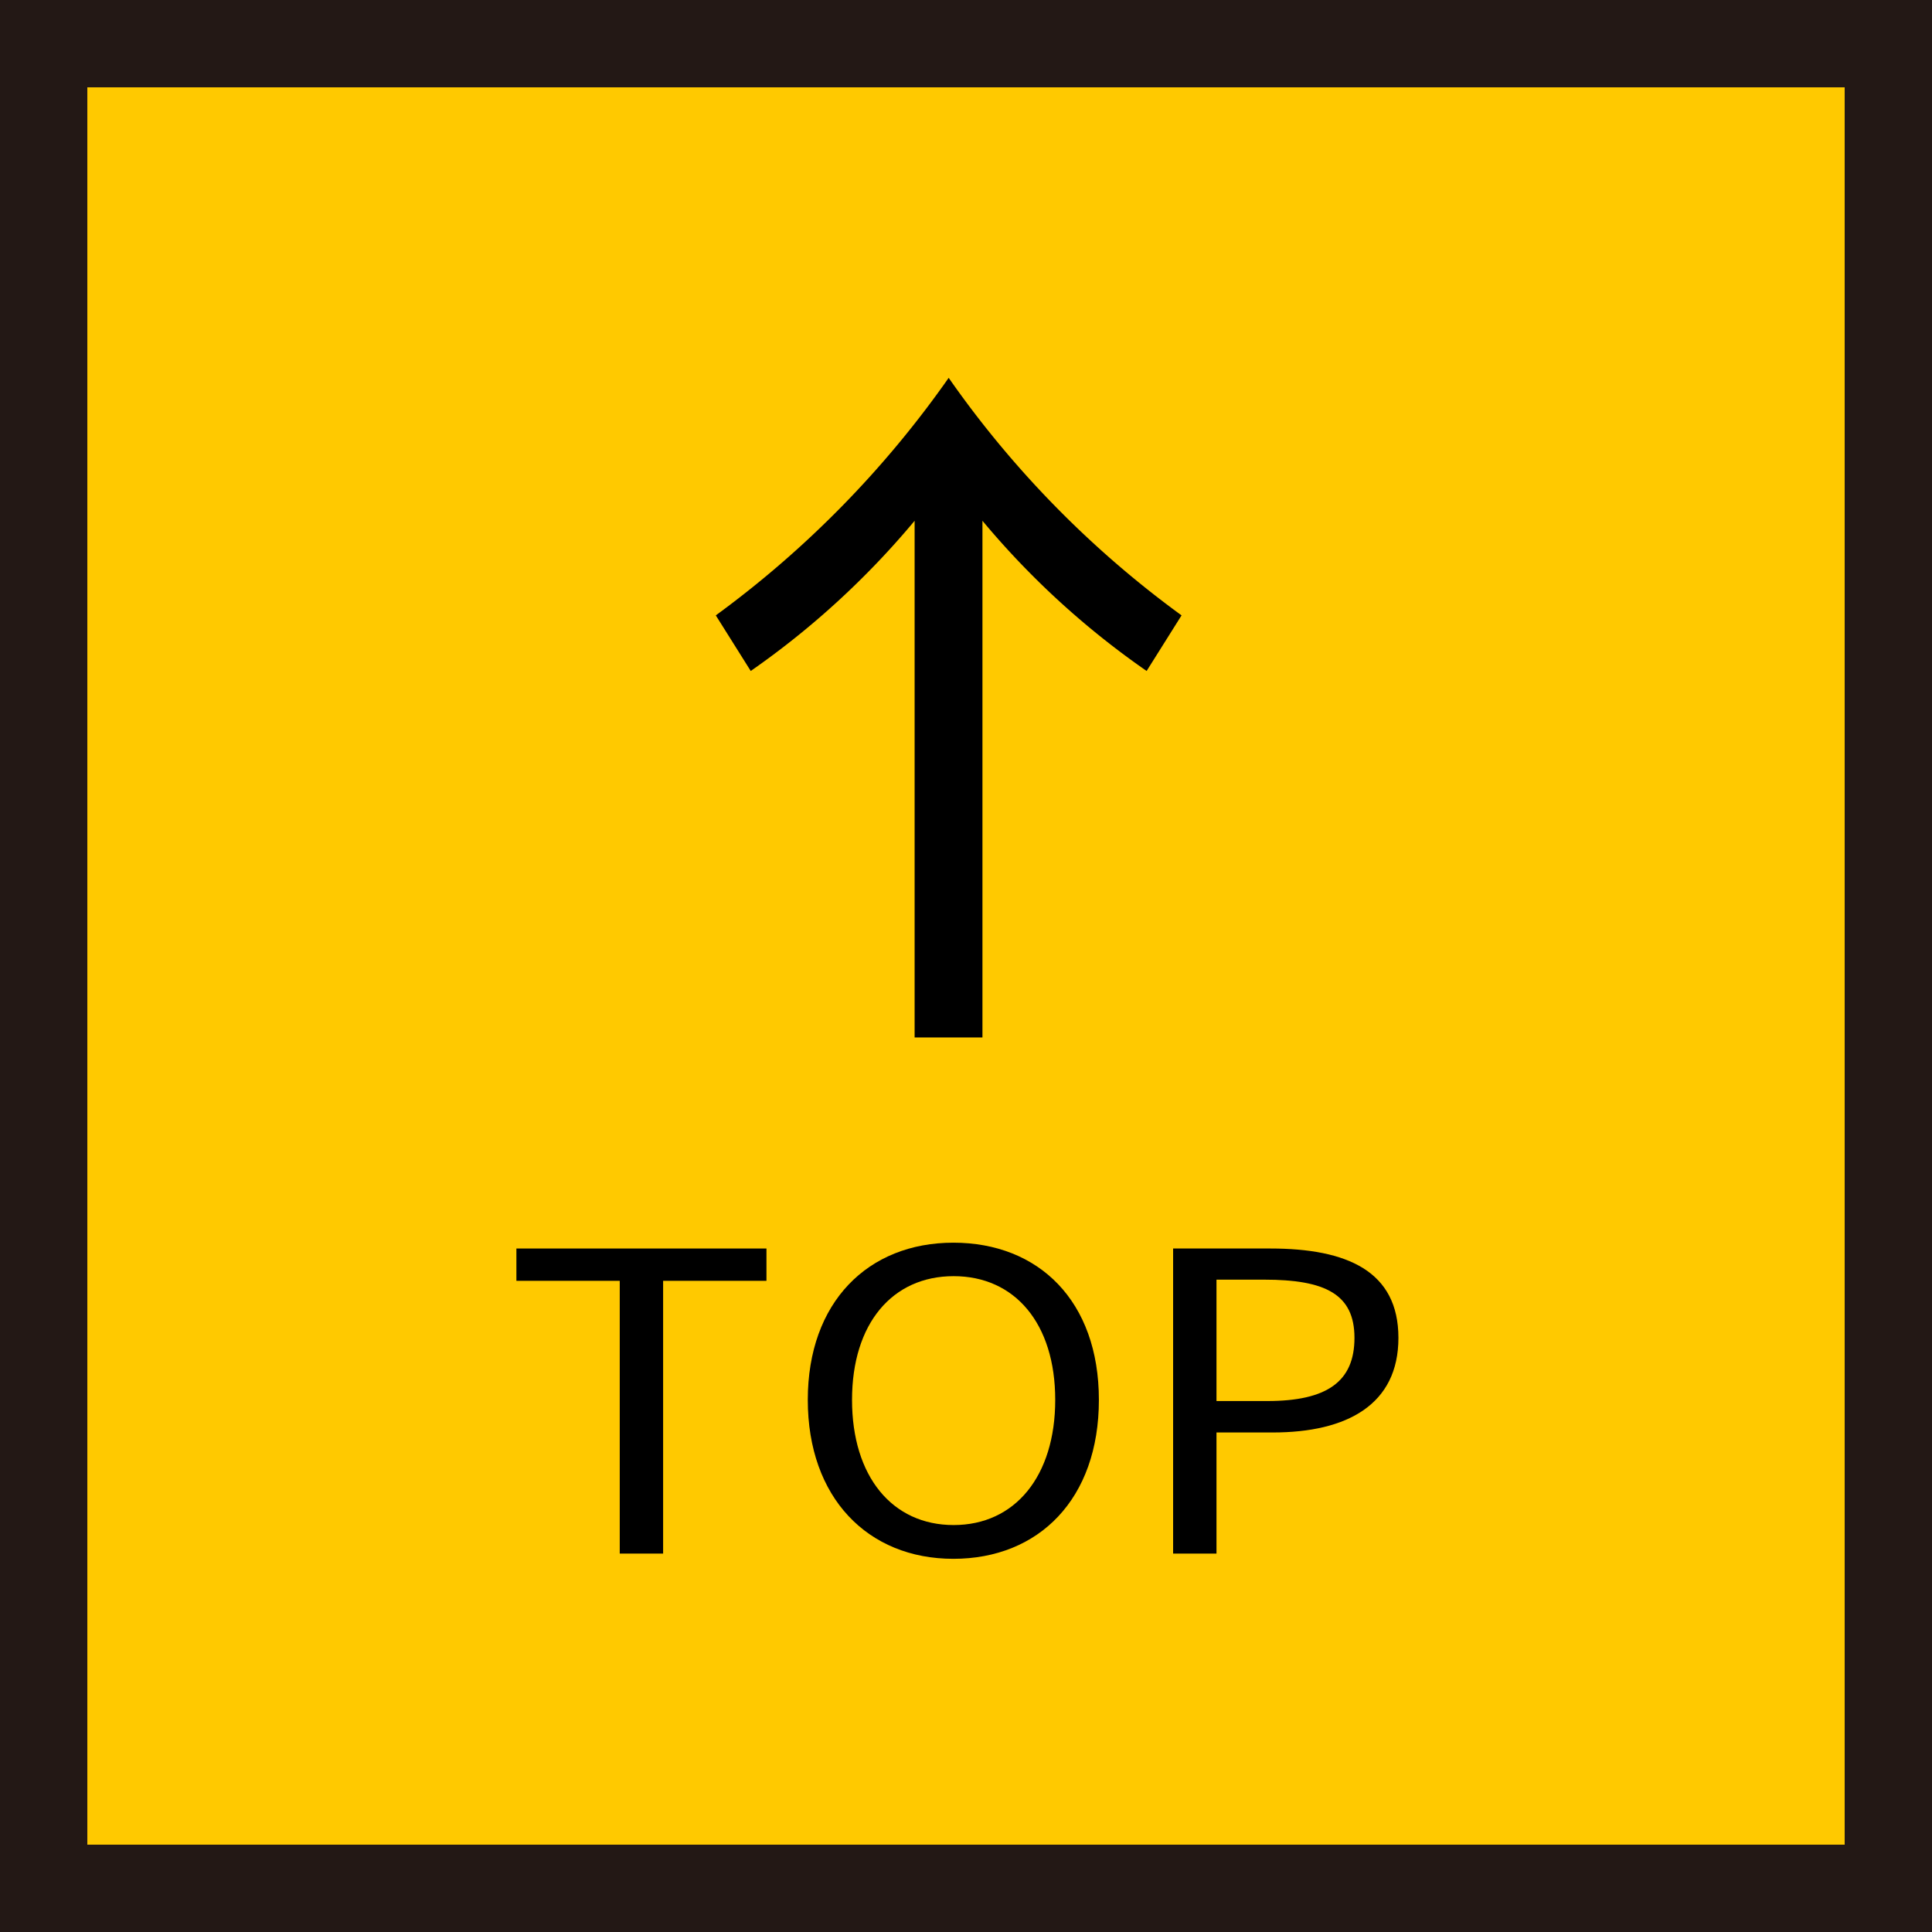
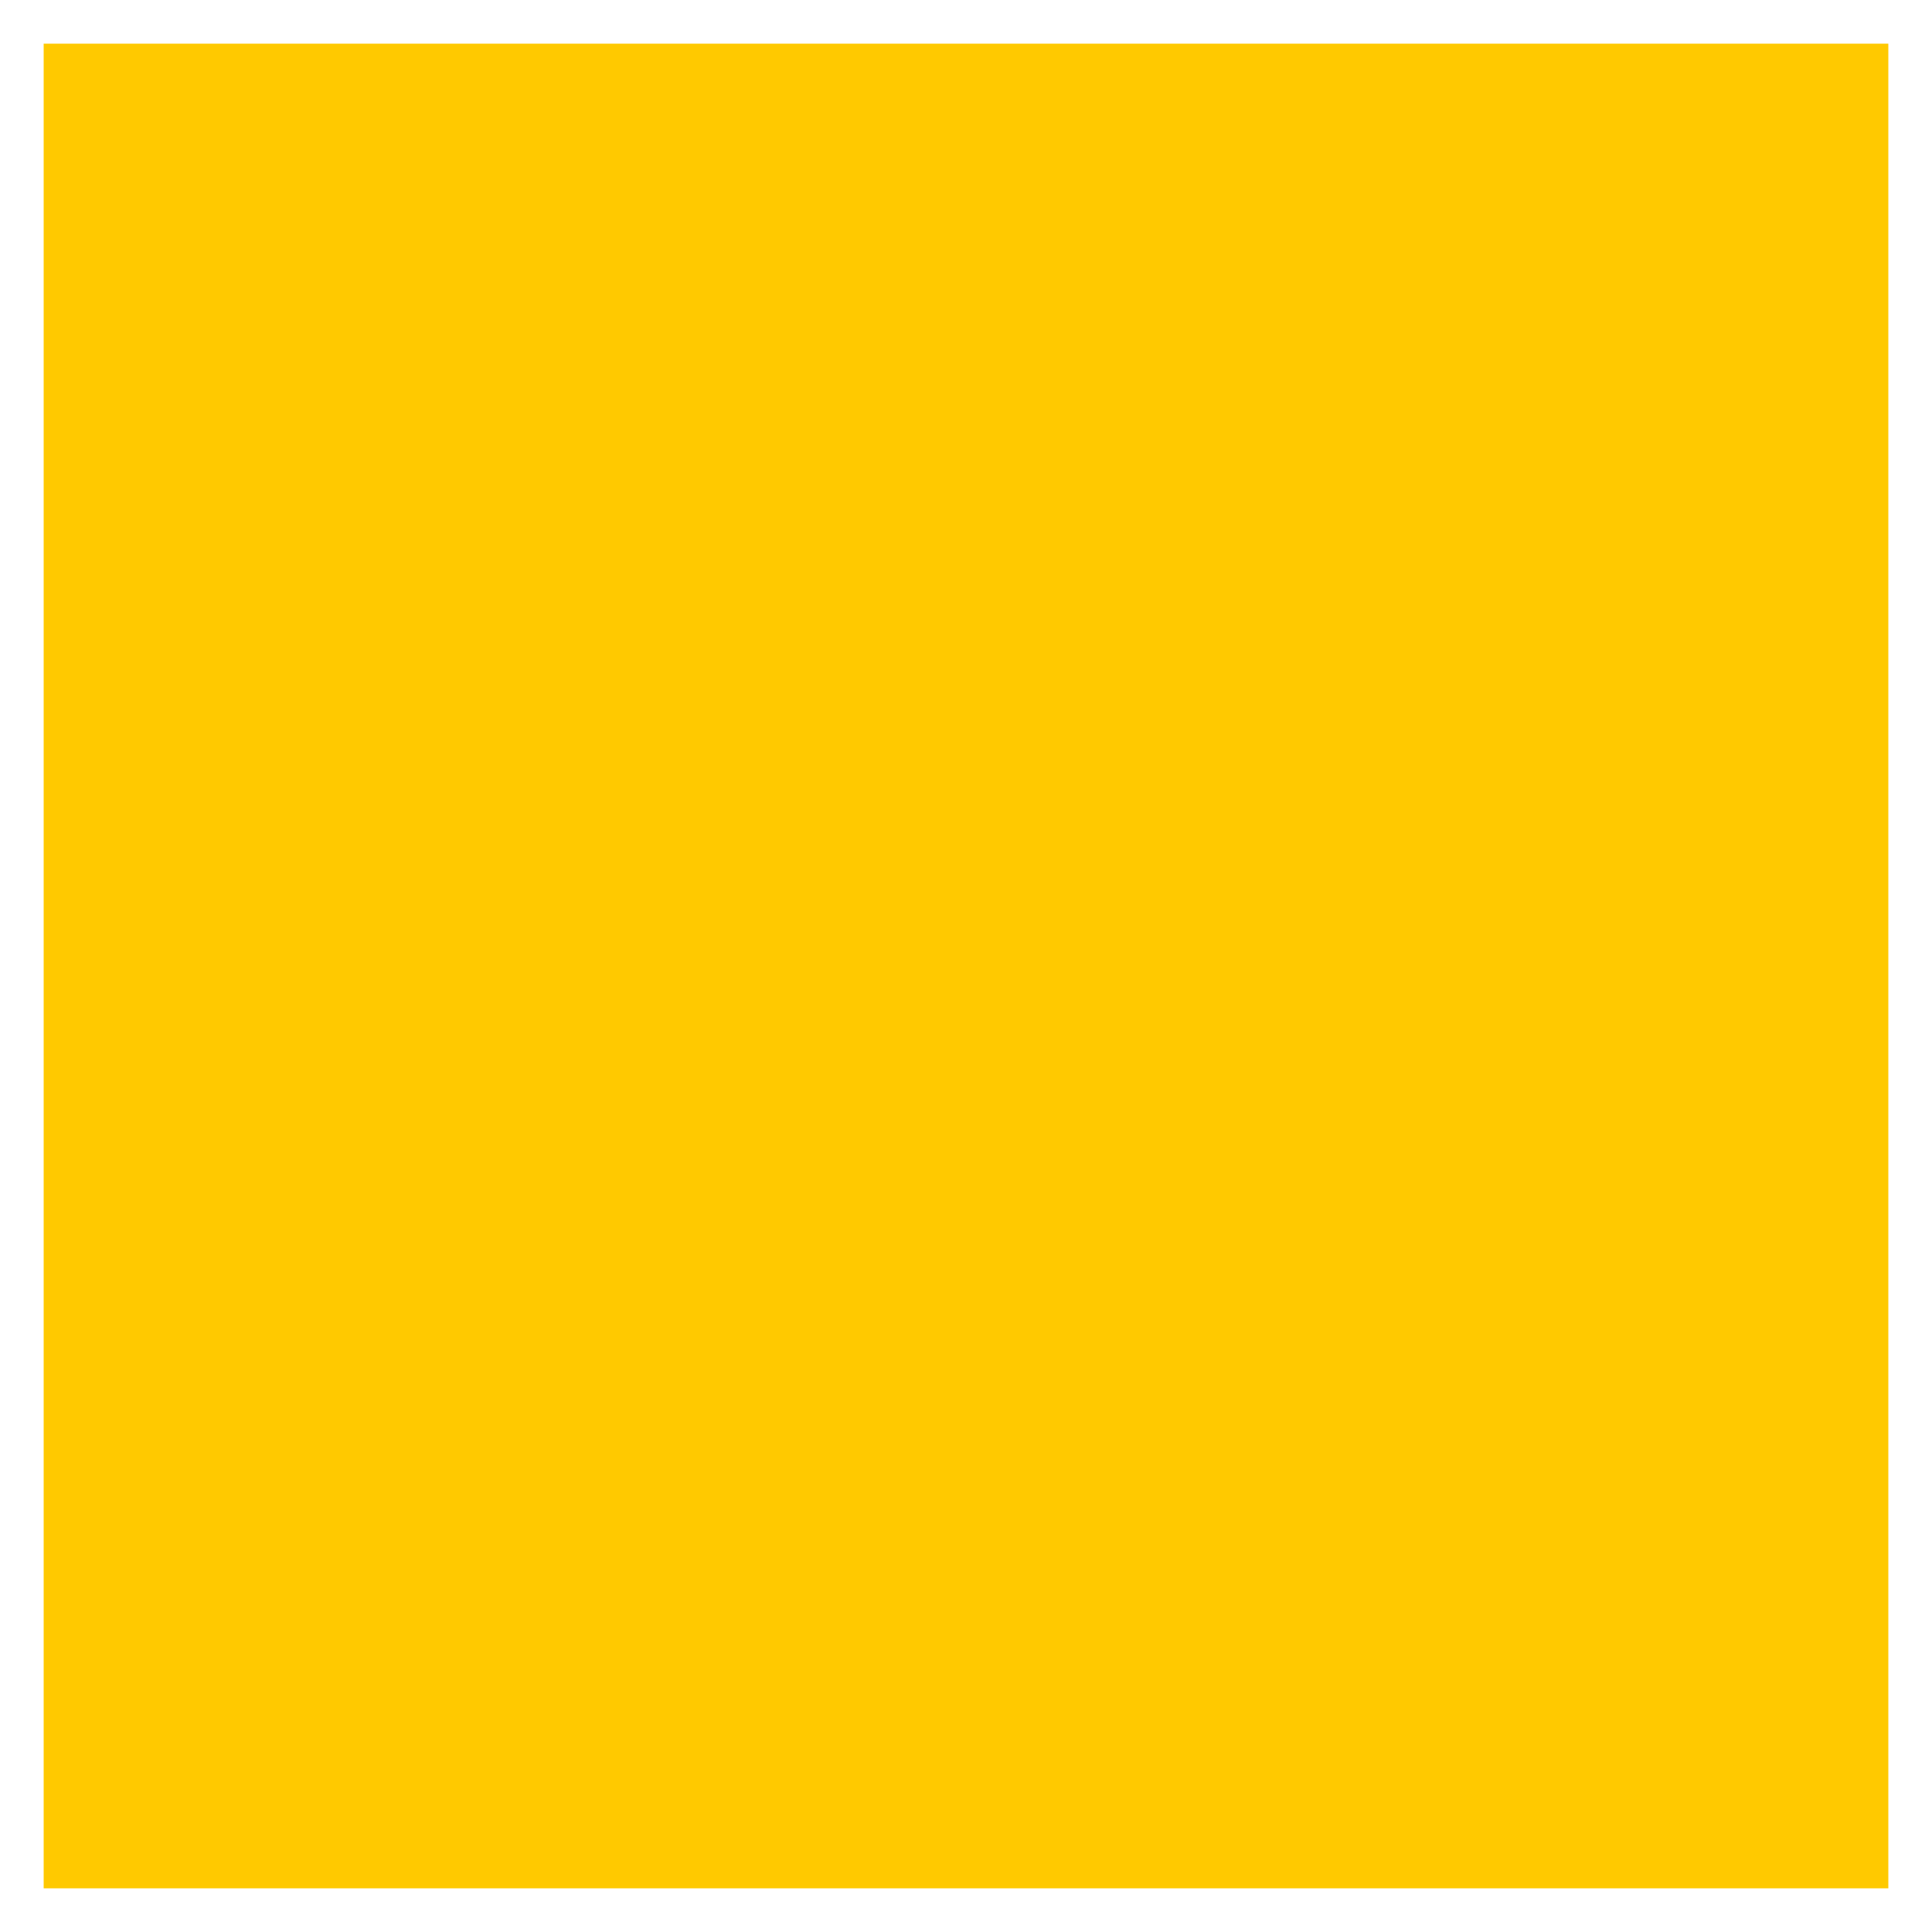
<svg xmlns="http://www.w3.org/2000/svg" viewBox="0 0 66.37 66.37">
  <defs>
    <style>.cls-1{fill:#ffc900;}.cls-2{fill:#231815;}</style>
  </defs>
  <g id="レイヤー_2" data-name="レイヤー 2">
    <g id="レイヤー_4" data-name="レイヤー 4">
      <rect class="cls-1" x="1.5" y="1.5" width="63.37" height="63.37" />
-       <path class="cls-2" d="M63.37,3V63.37H3V3H63.37m3-3H0V66.37H66.37V0Z" />
-       <path d="M31.42,17.89a28.61,28.61,0,0,1-5.63,5.16l-1.2-1.91a34.94,34.94,0,0,0,8-8.16,34.55,34.55,0,0,0,8,8.16l-1.2,1.91a28.4,28.4,0,0,1-5.64-5.16V35.64H31.42Z" />
-       <path d="M21.29,44H17.74V42.89h8.59V44H22.78v9.37H21.29Z" />
-       <path d="M27.75,48.09c0-3.36,2.07-5.4,5-5.4s5,2,5,5.4-2.06,5.46-5,5.46S27.75,51.45,27.75,48.09Zm8.5,0c0-2.63-1.39-4.25-3.49-4.25s-3.49,1.62-3.49,4.25,1.38,4.3,3.49,4.3S36.25,50.71,36.25,48.09Z" />
-       <path d="M40.3,42.89h3.34c2.64,0,4.4.78,4.4,3.07s-1.76,3.25-4.32,3.25H41.79v4.16H40.3Zm3.23,5.24c2.06,0,3-.67,3-2.17s-1-2-3.1-2H41.79v4.17Z" />
    </g>
  </g>
</svg>